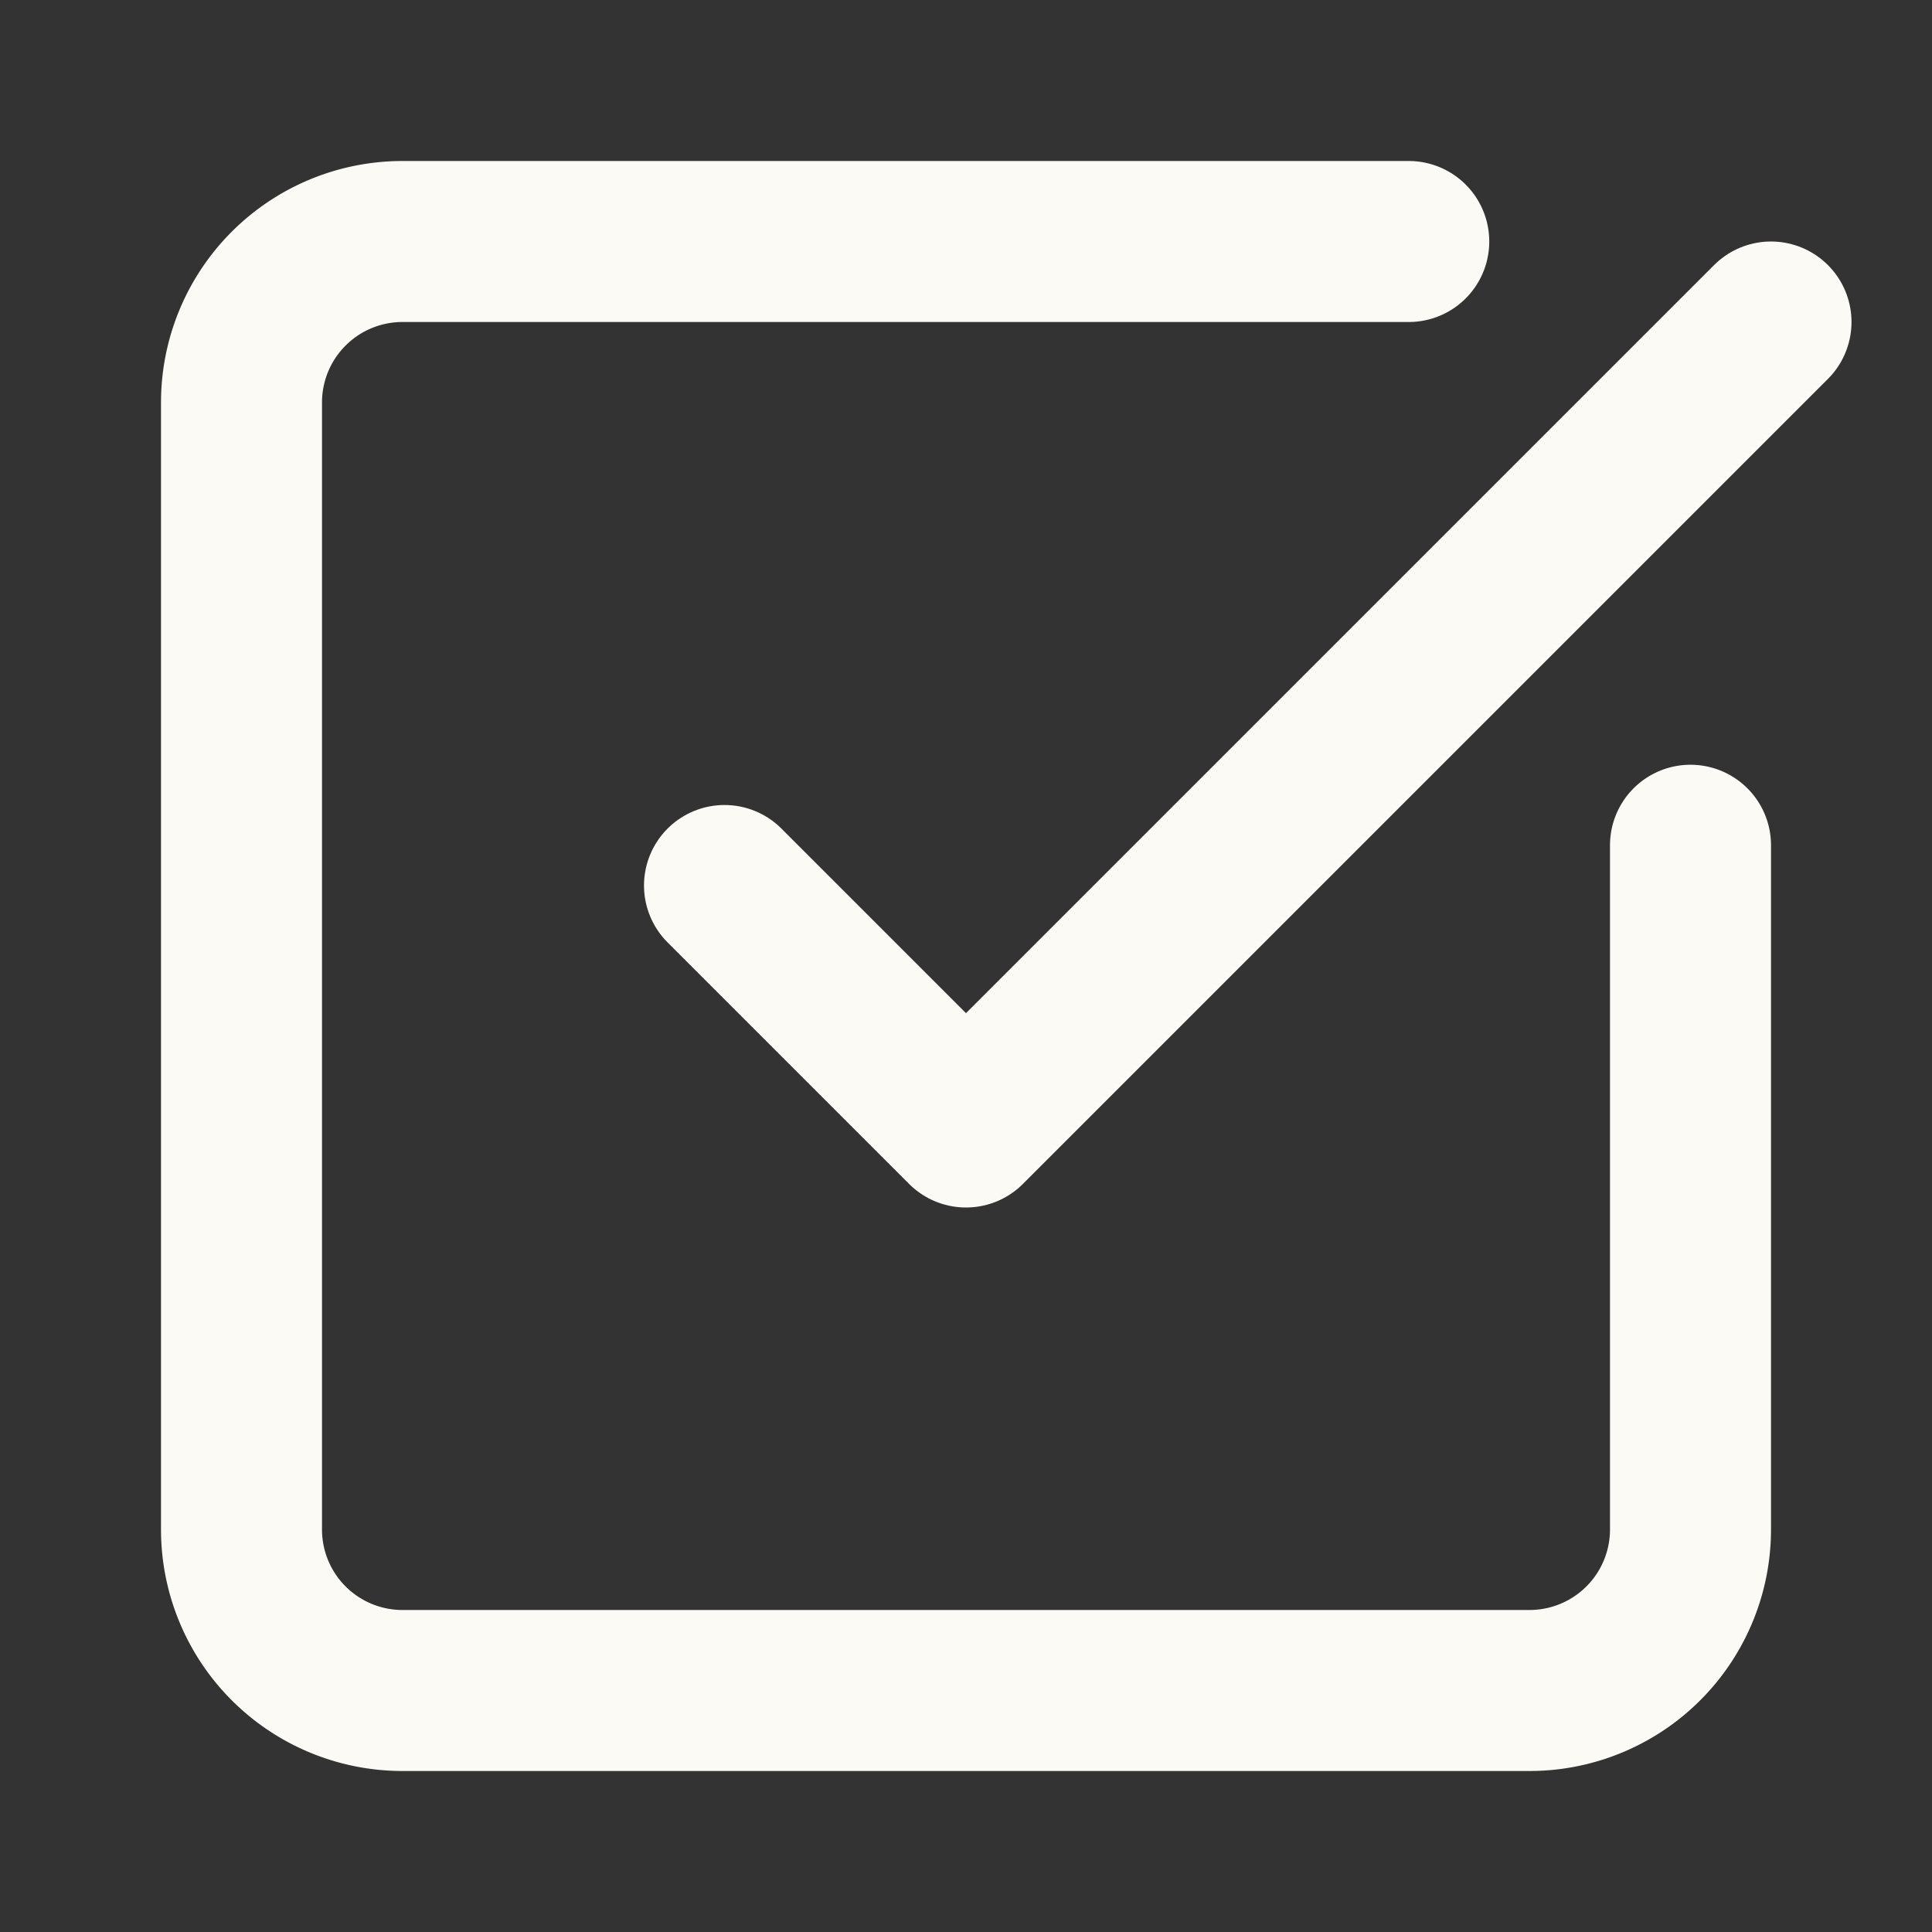
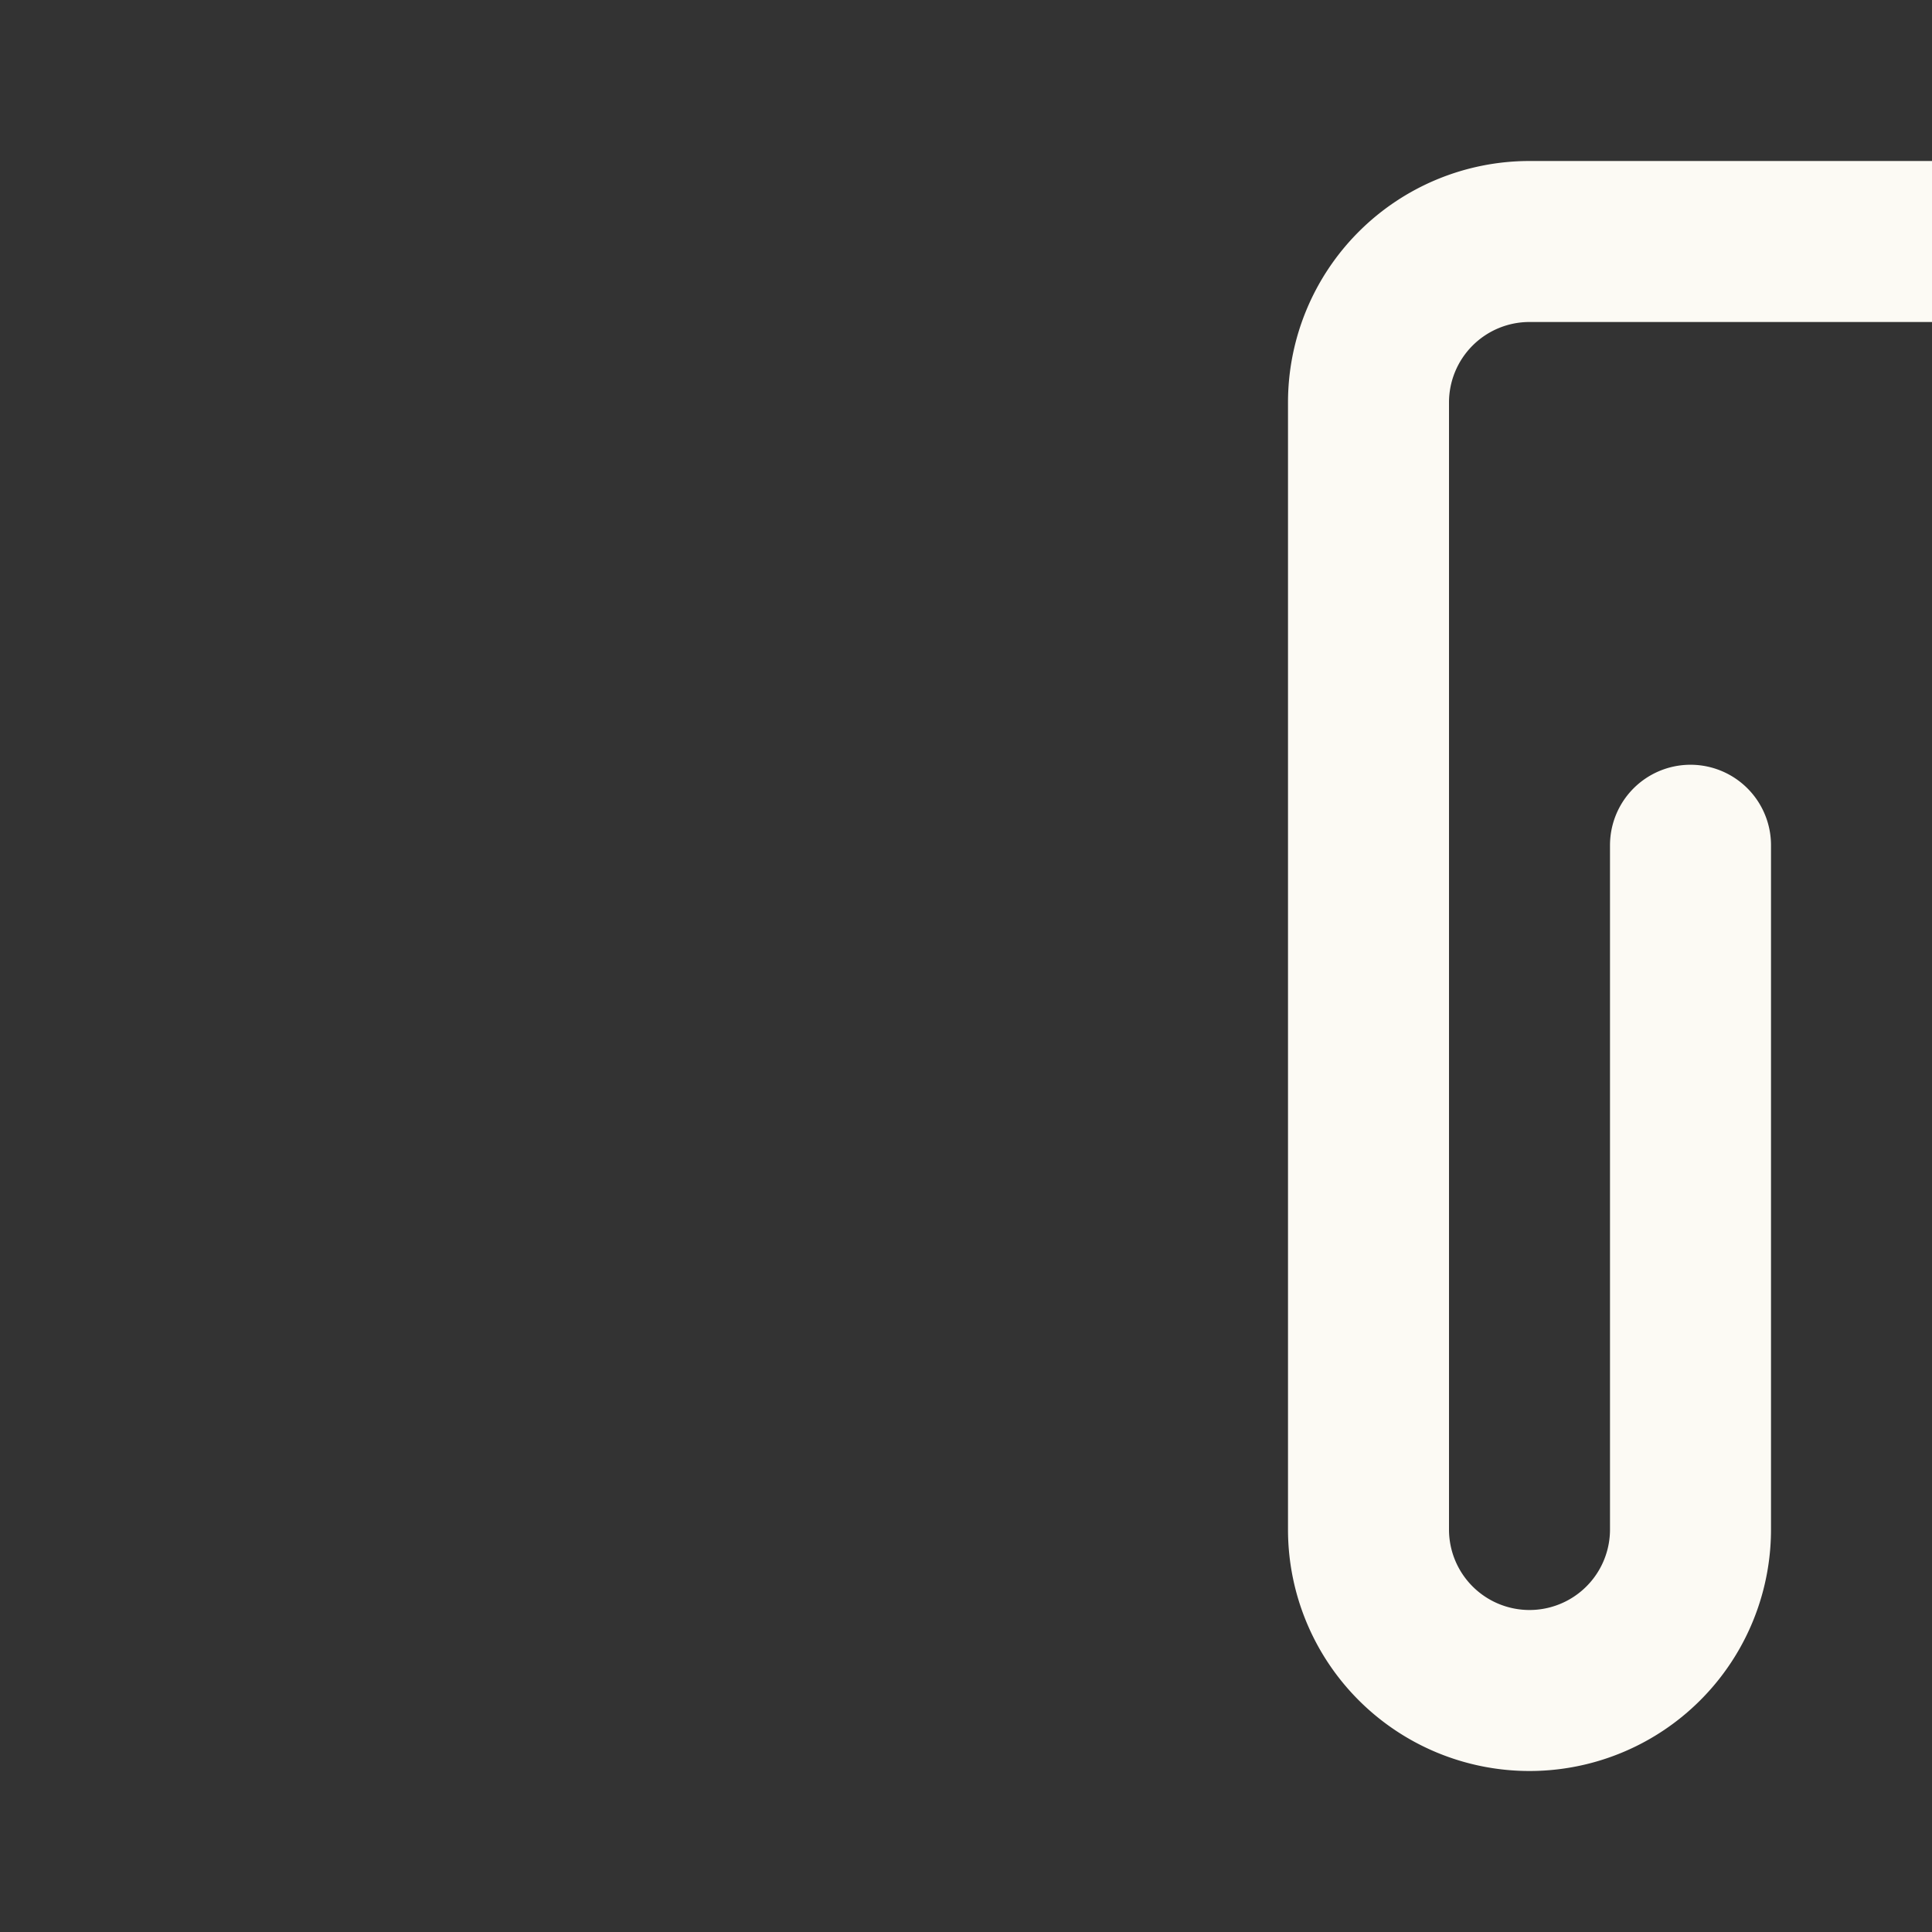
<svg xmlns="http://www.w3.org/2000/svg" width="24" height="24" fill="none" stroke="#FCFAF4" stroke-linecap="round" stroke-linejoin="round" stroke-width="2" class="lucide lucide-square-check-big">
  <rect width="100%" height="100%" fill="#333333" stroke="none" />
-   <path d="M21 10.5V19a2 2 0 0 1-2 2H5a2 2 0 0 1-2-2V5a2 2 0 0 1 2-2h12.5" />
-   <path d="m9 11 3 3L22 4" />
+   <path d="M21 10.5V19a2 2 0 0 1-2 2a2 2 0 0 1-2-2V5a2 2 0 0 1 2-2h12.5" />
</svg>